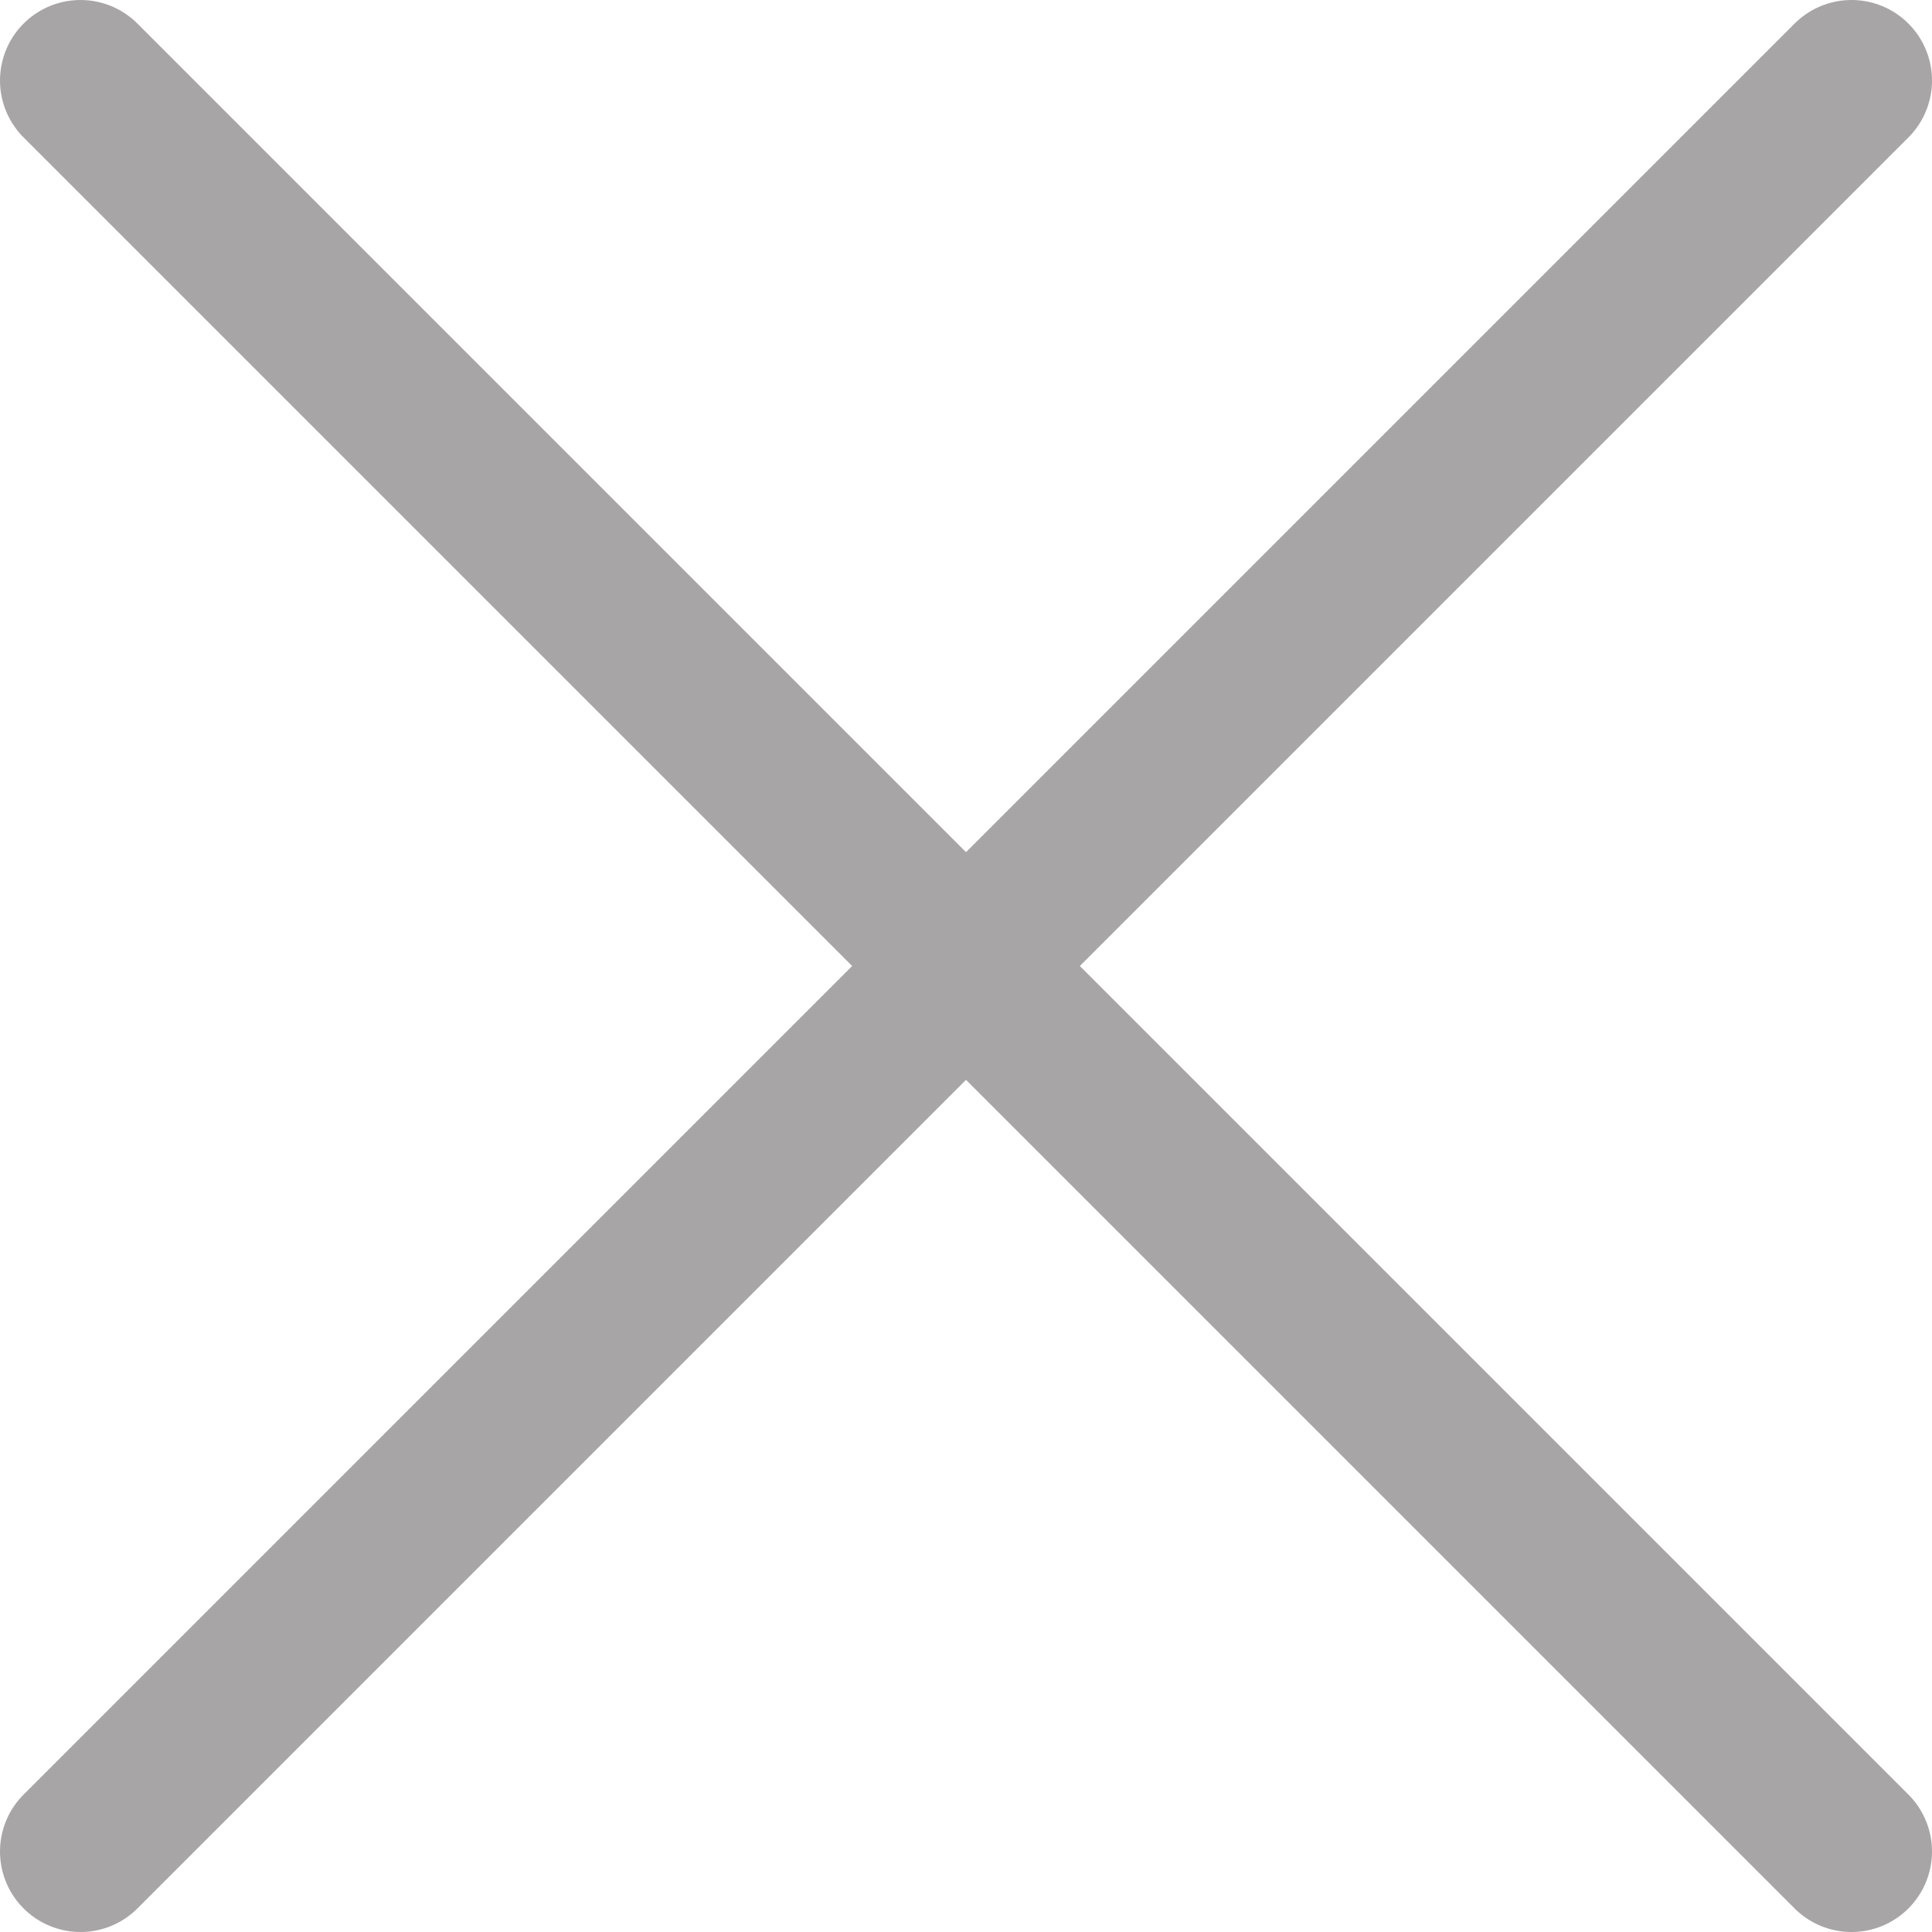
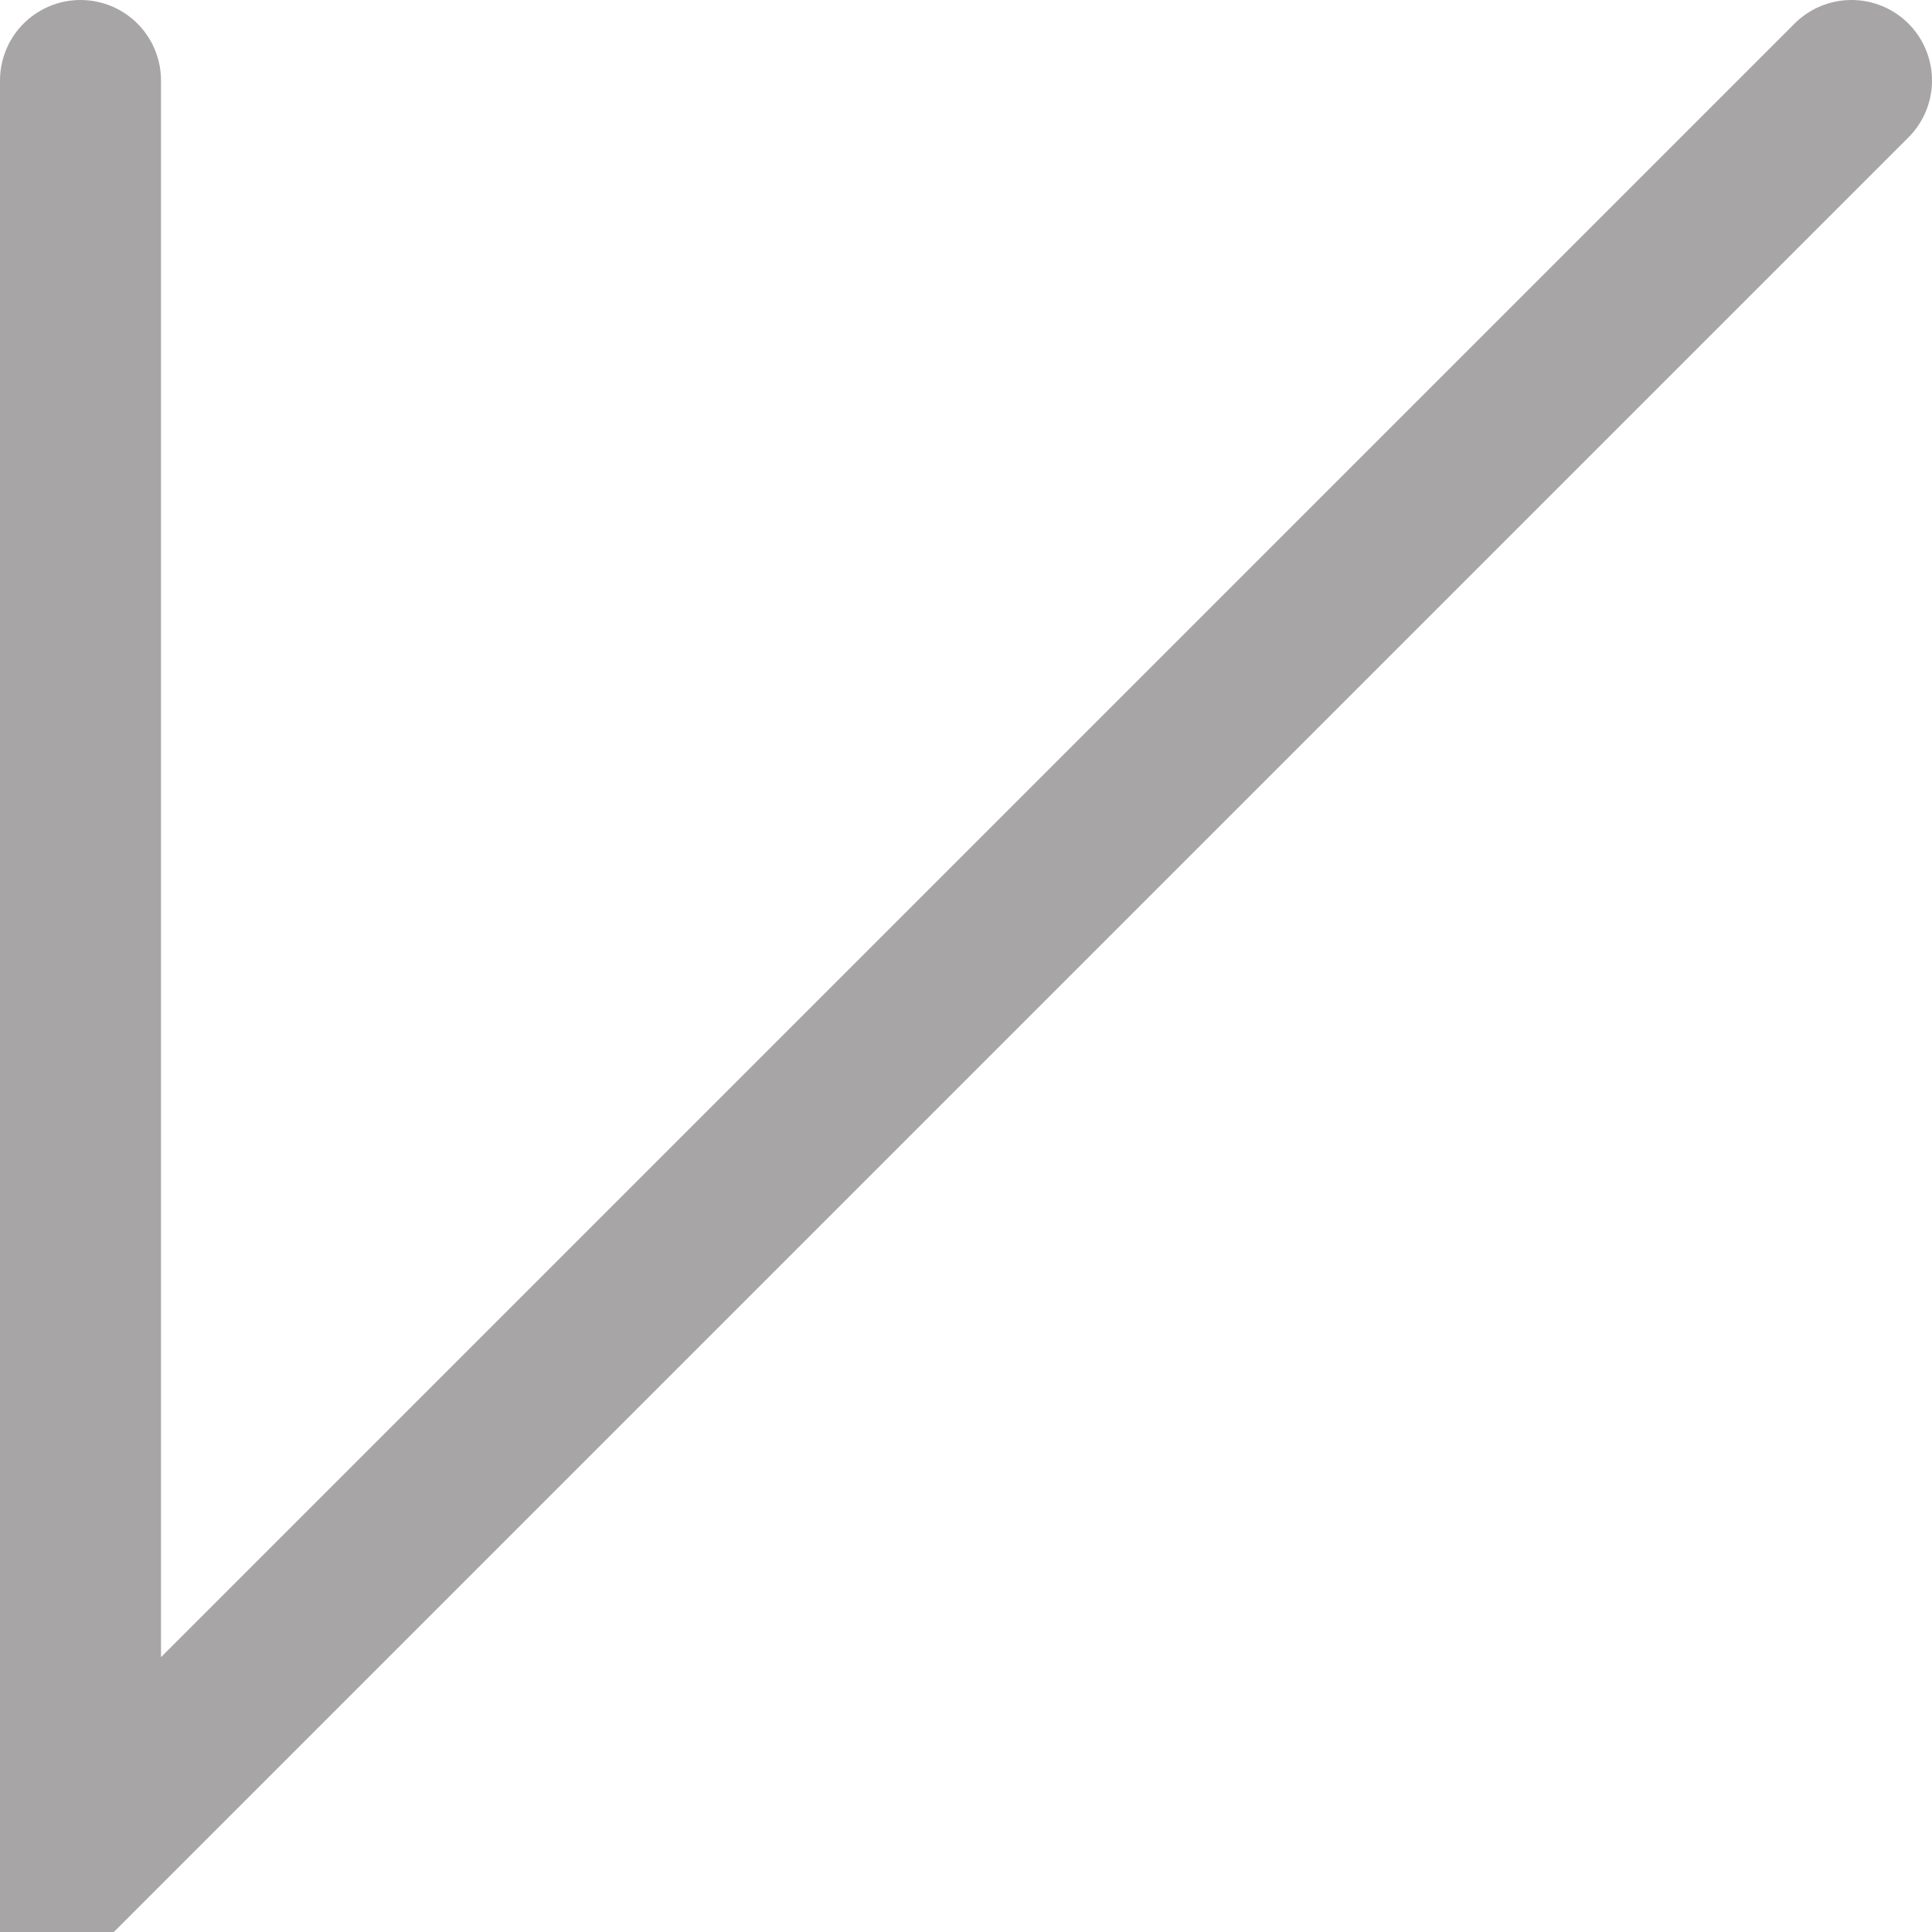
<svg xmlns="http://www.w3.org/2000/svg" width="24" height="24" viewBox="0 0 24 24" fill="none">
-   <path d="M23 1L1 23M23 23L1 1" stroke="#231F20" stroke-opacity="0.4" stroke-width="2" stroke-linecap="round" />
+   <path d="M23 1L1 23L1 1" stroke="#231F20" stroke-opacity="0.4" stroke-width="2" stroke-linecap="round" />
</svg>